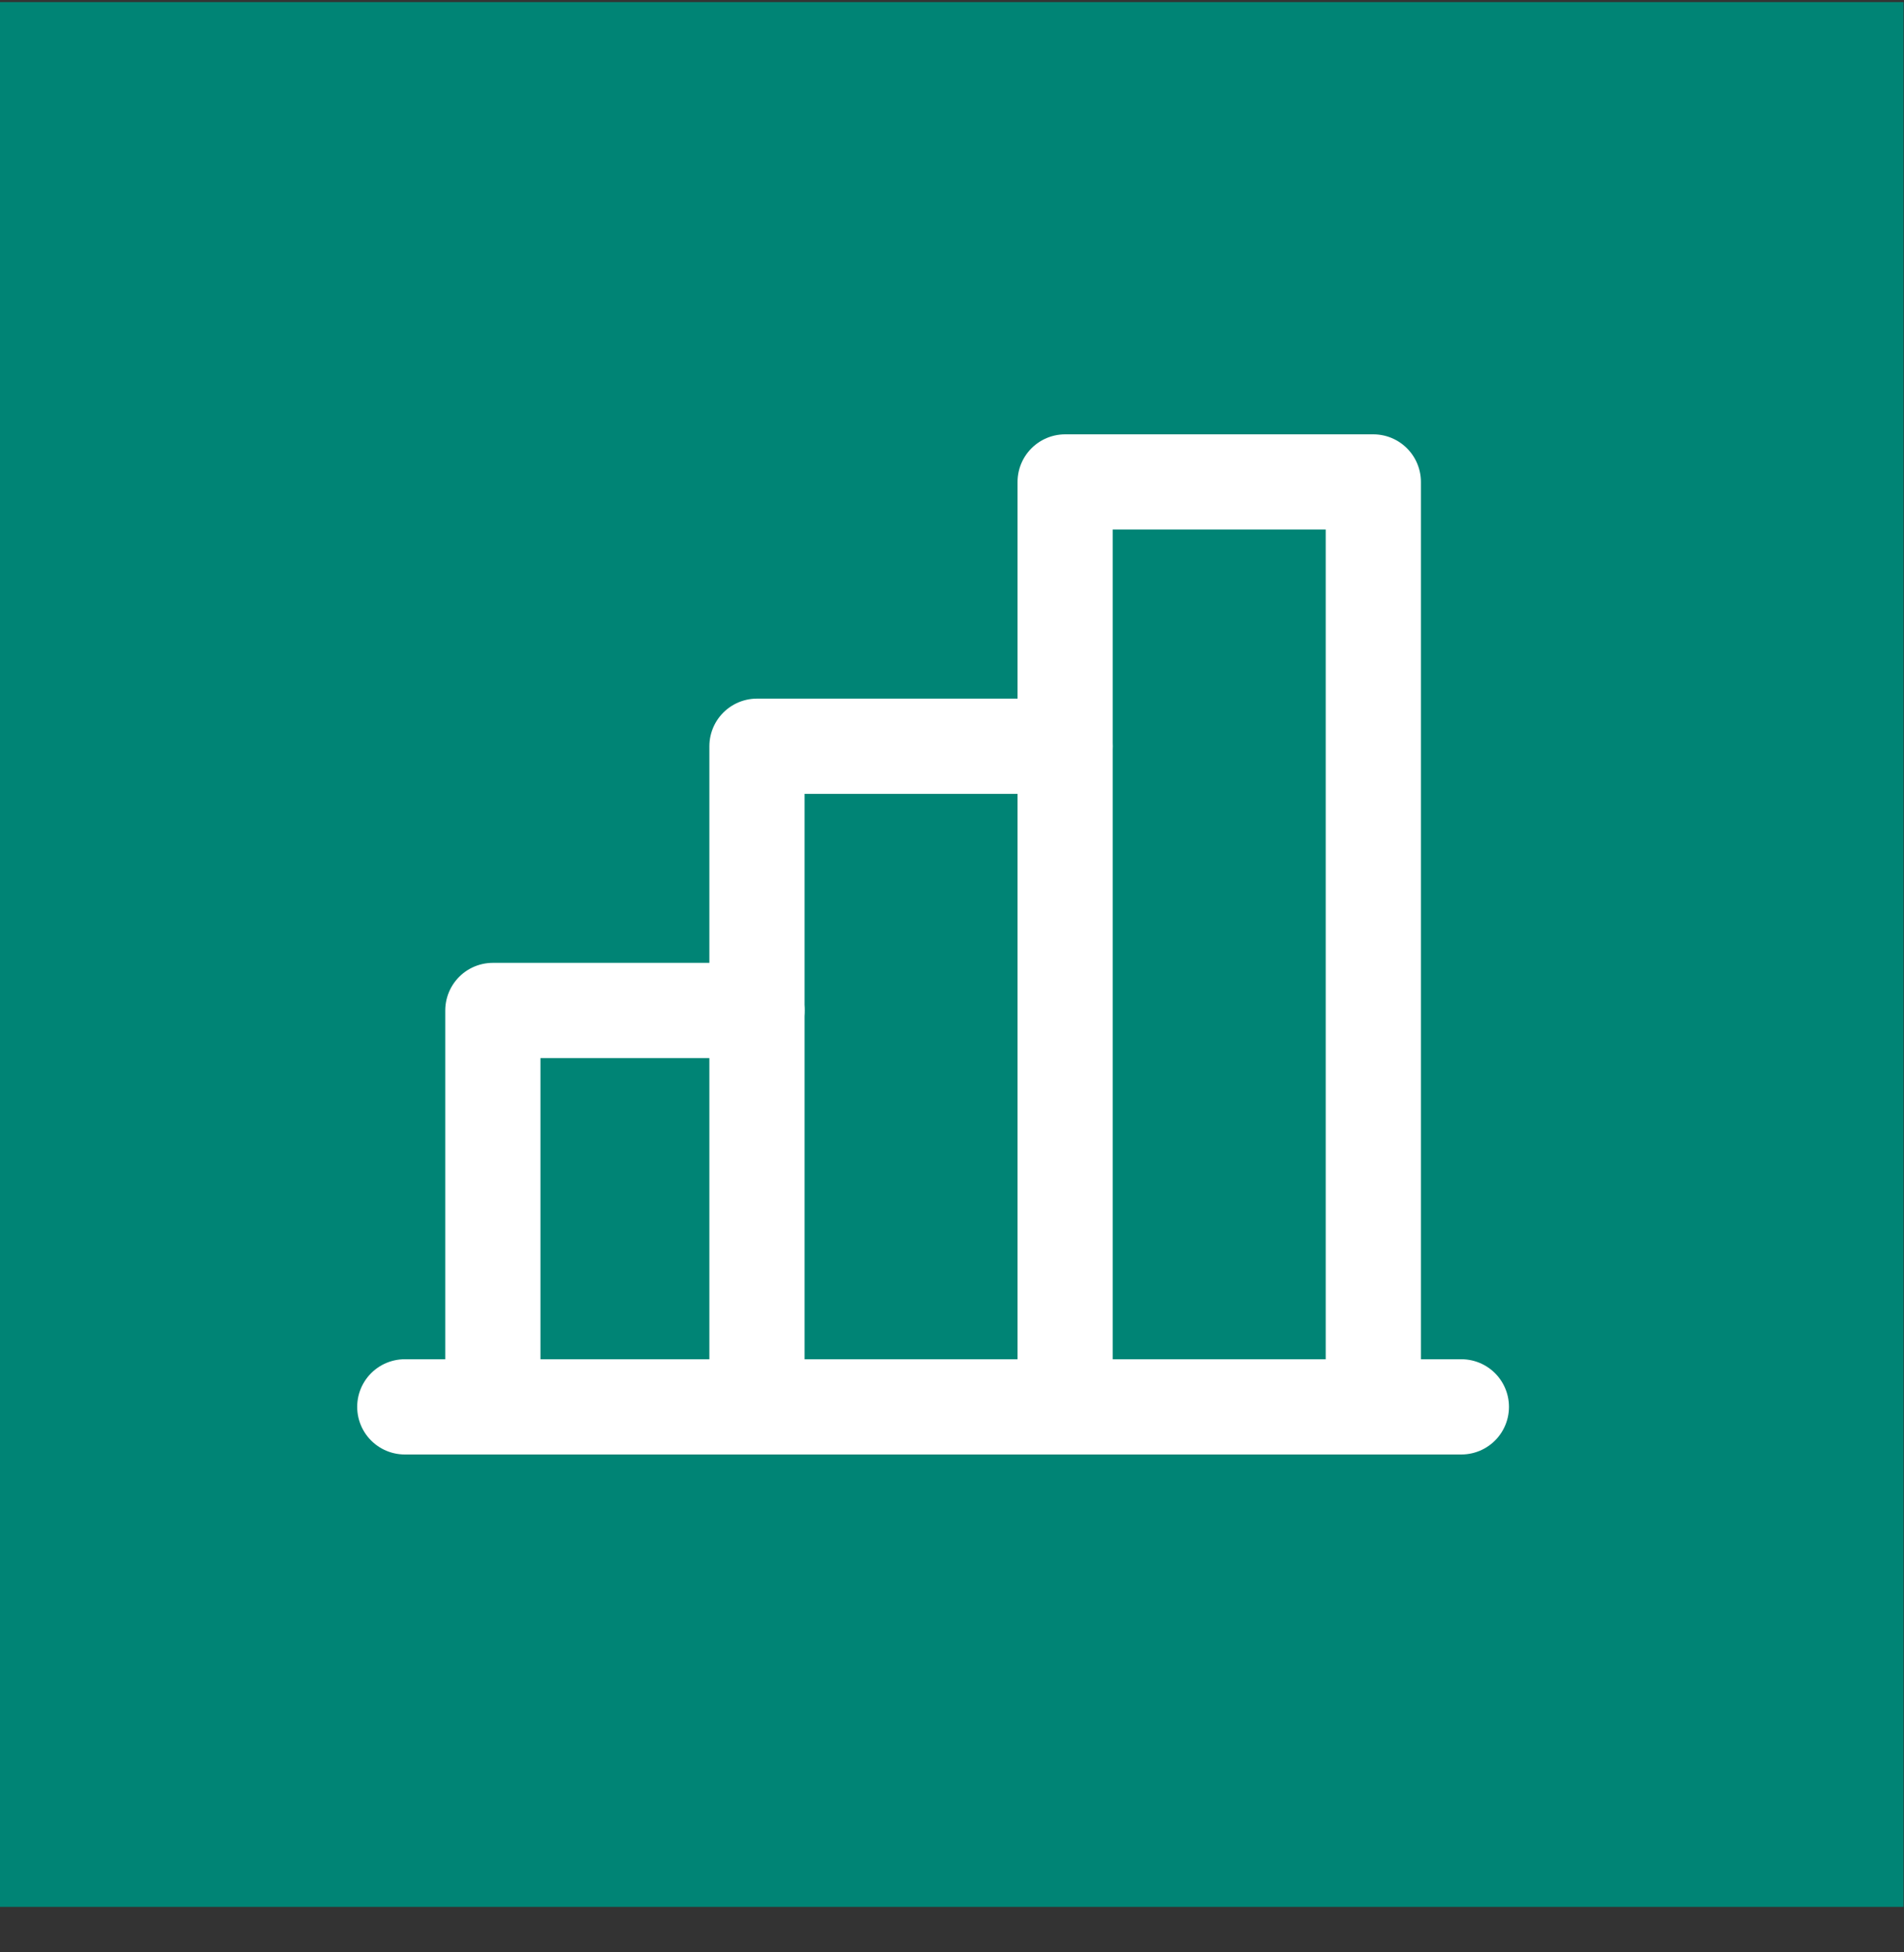
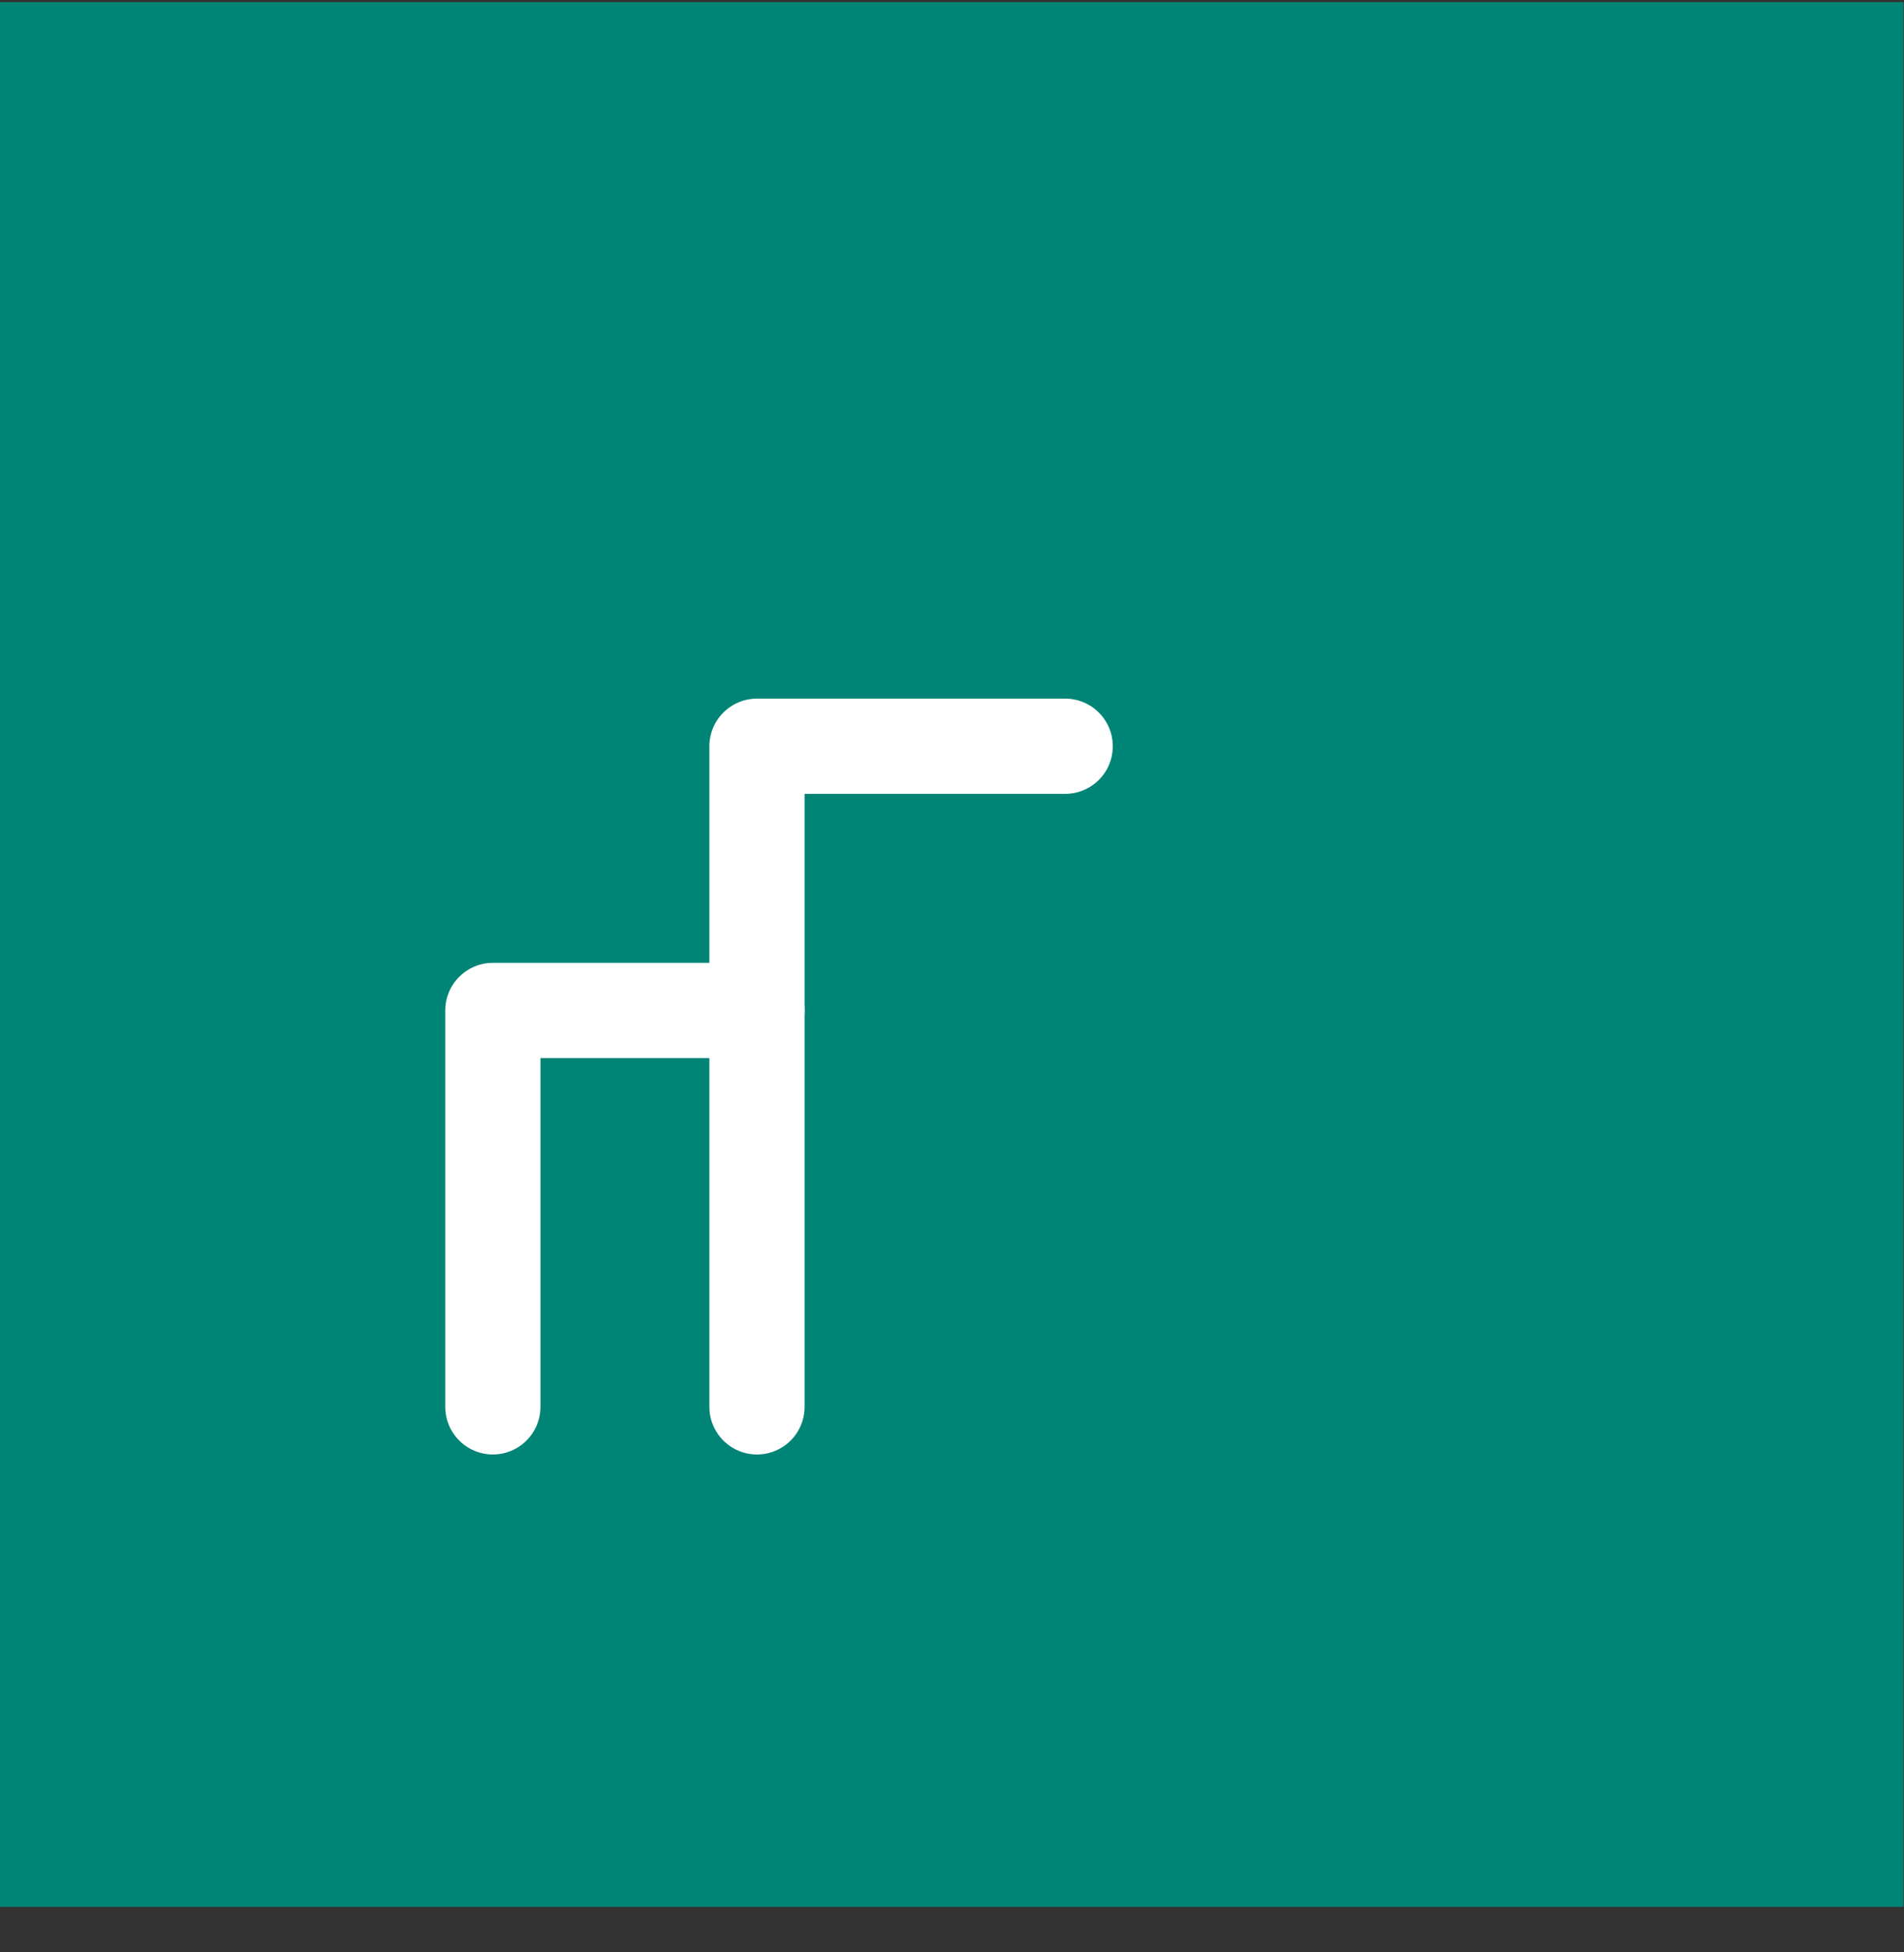
<svg xmlns="http://www.w3.org/2000/svg" width="40" height="41" viewBox="0 0 40 41" fill="none">
  <rect x="0" y="0" width="40" height="41" fill="#333333" stroke="none" />
  <rect x="-0.01" y="0.044" width="40" height="40" fill="#008475" />
  <path d="M10.354 29.544V21.22H15.903" stroke="white" stroke-width="2" stroke-linecap="round" stroke-linejoin="round" />
-   <path d="M30.701 29.544H8.504" stroke="white" stroke-width="2" stroke-linecap="round" stroke-linejoin="round" />
  <path d="M15.903 29.544V15.671H22.378" stroke="white" stroke-width="2" stroke-linecap="round" stroke-linejoin="round" />
-   <path d="M22.377 29.544V10.121H28.851V29.544" stroke="white" stroke-width="2" stroke-linecap="round" stroke-linejoin="round" />
</svg>